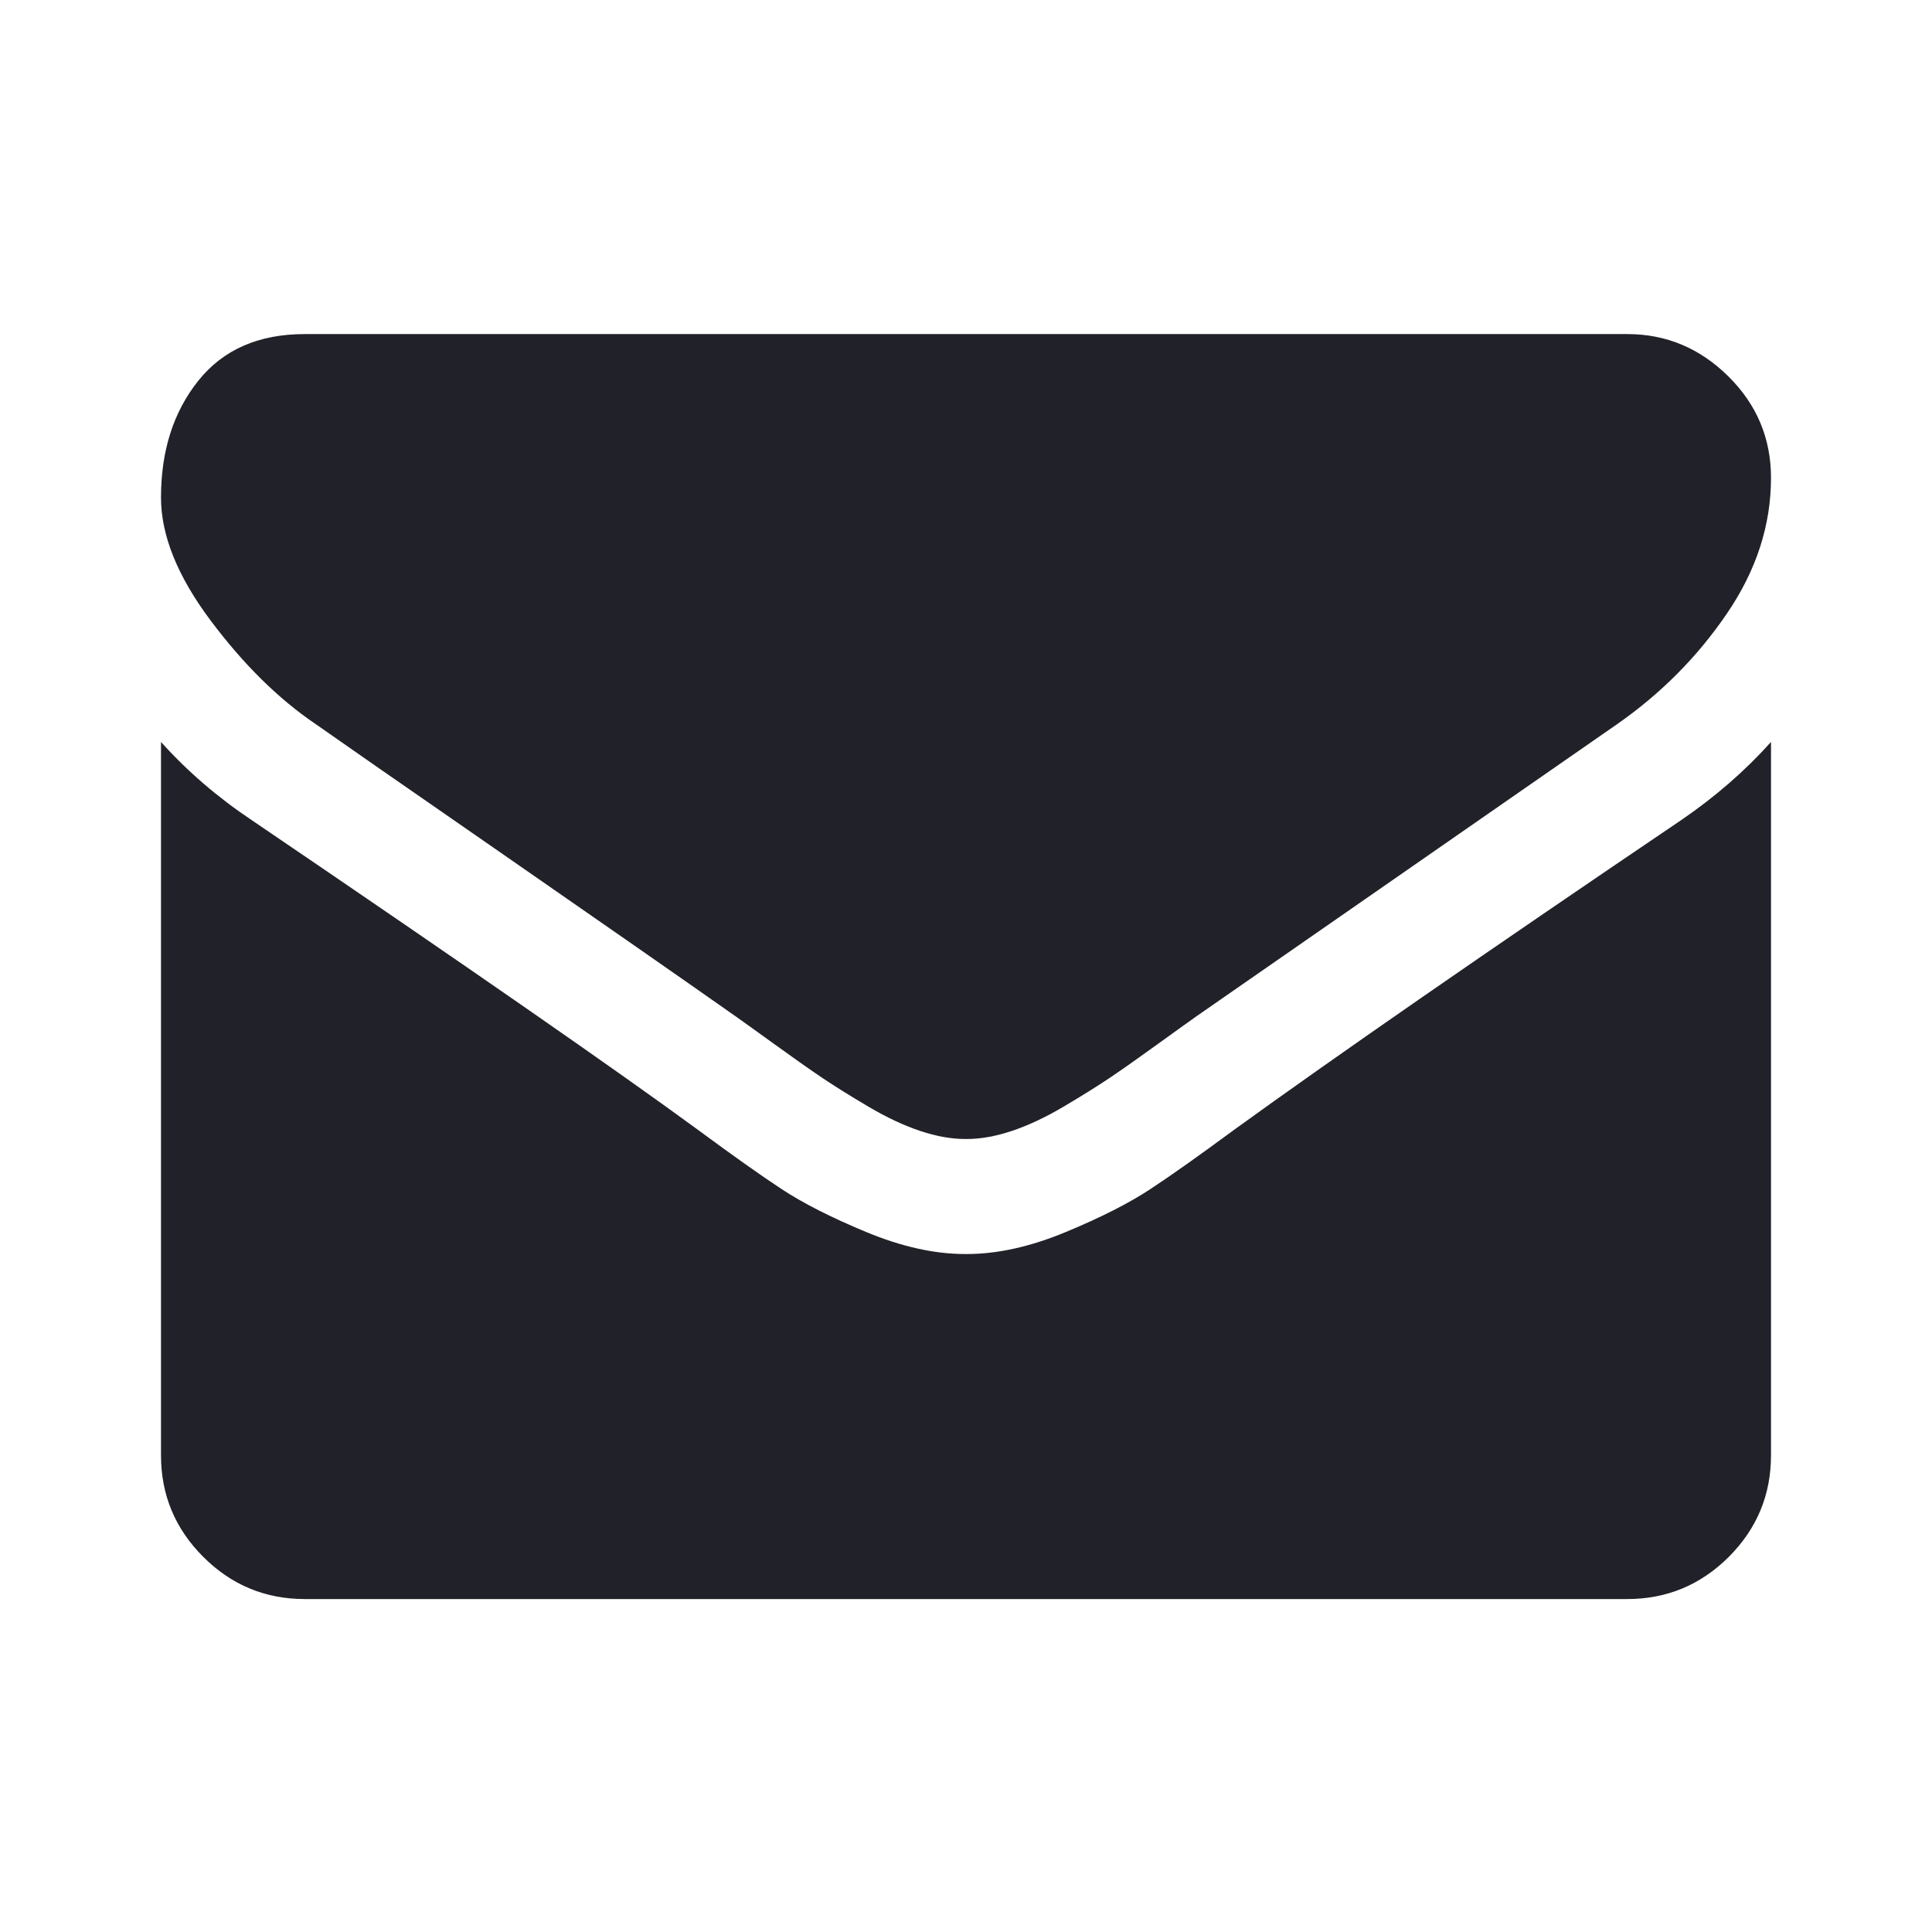
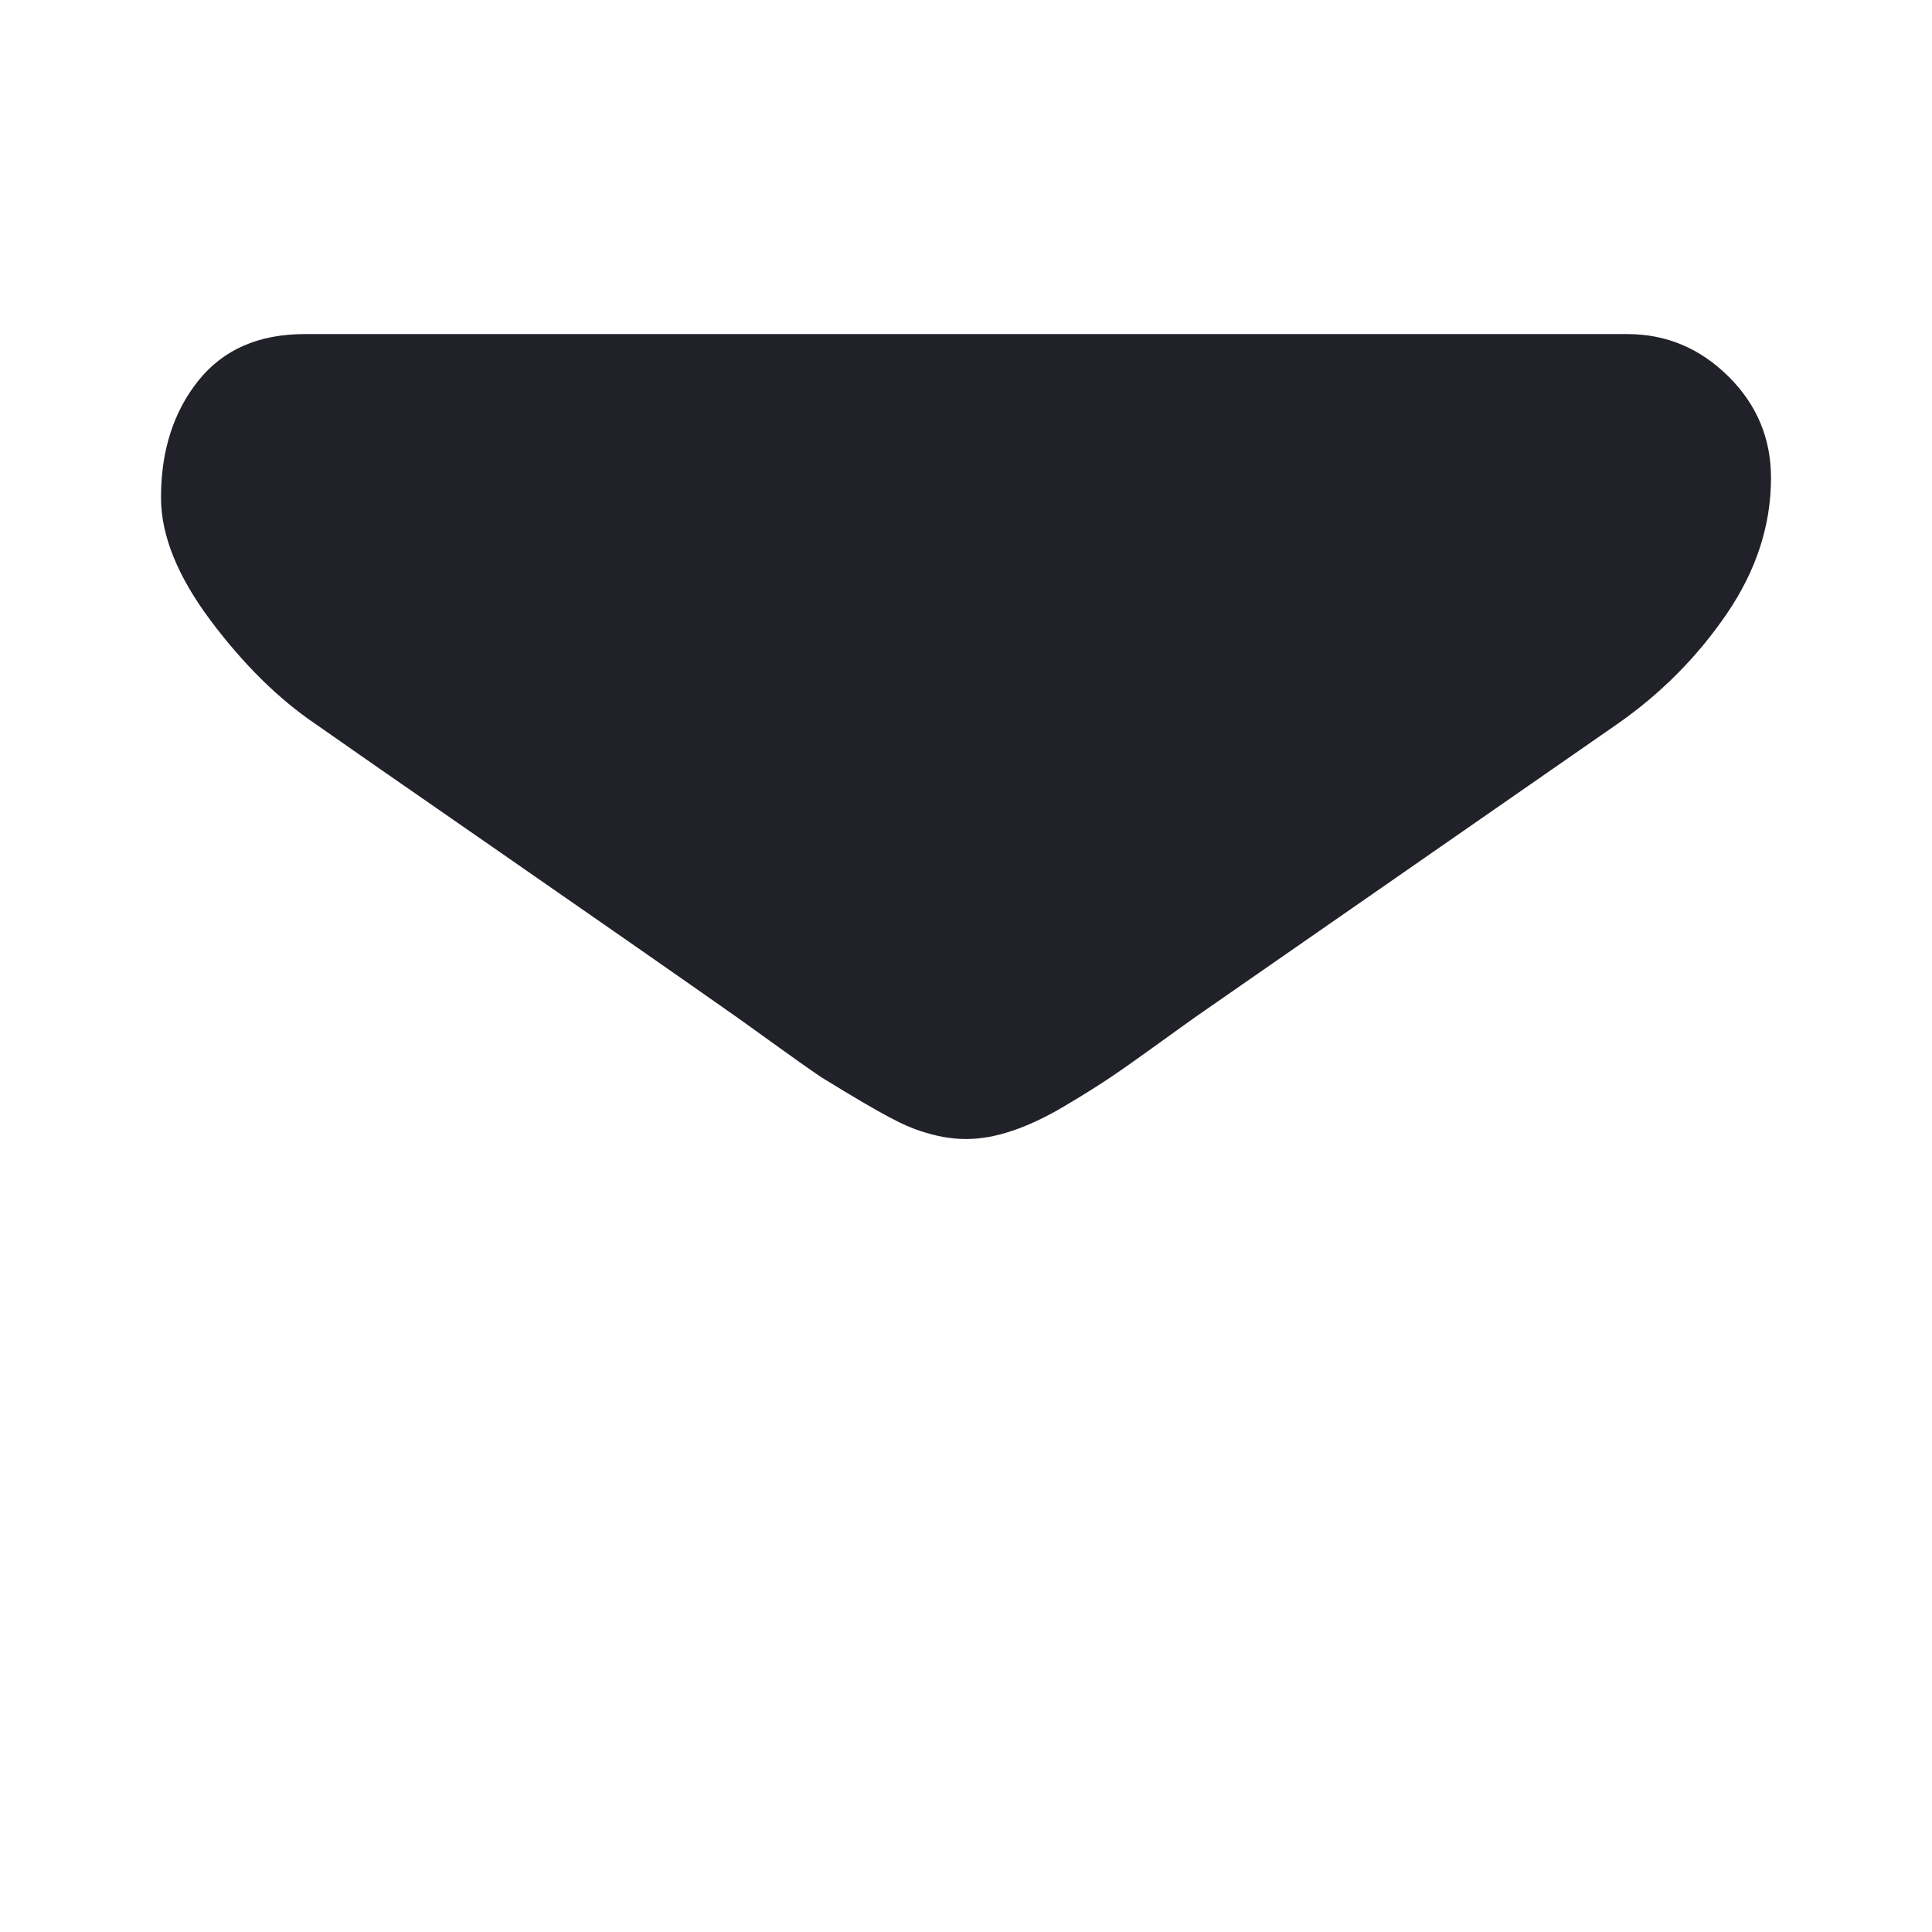
<svg xmlns="http://www.w3.org/2000/svg" width="24" height="24" viewBox="0 0 24 24" fill="none">
-   <path d="M3.92 8.994C4.173 9.172 4.935 9.703 6.208 10.584C7.48 11.466 8.455 12.145 9.132 12.621C9.206 12.673 9.364 12.786 9.606 12.961C9.848 13.136 10.049 13.278 10.209 13.386C10.368 13.493 10.562 13.614 10.789 13.748C11.016 13.882 11.23 13.982 11.431 14.049C11.632 14.116 11.818 14.149 11.989 14.149H12H12.011C12.182 14.149 12.368 14.116 12.569 14.049C12.77 13.982 12.984 13.882 13.211 13.748C13.438 13.614 13.631 13.493 13.791 13.386C13.951 13.278 14.152 13.136 14.394 12.961C14.636 12.786 14.794 12.673 14.868 12.621C15.553 12.145 17.294 10.936 20.091 8.994C20.635 8.614 21.088 8.157 21.453 7.621C21.818 7.085 22 6.524 22 5.936C22 5.445 21.823 5.024 21.47 4.675C21.116 4.325 20.698 4.15 20.214 4.15H3.786C3.213 4.15 2.772 4.343 2.463 4.73C2.154 5.117 2 5.601 2 6.181C2 6.65 2.205 7.158 2.614 7.705C3.023 8.252 3.458 8.681 3.92 8.994Z" fill="#212129" />
-   <path d="M20.884 10.188C18.444 11.839 16.591 13.123 15.326 14.038C14.902 14.351 14.558 14.595 14.294 14.769C14.029 14.944 13.678 15.123 13.239 15.305C12.8 15.487 12.391 15.578 12.011 15.578H12H11.989C11.609 15.578 11.2 15.487 10.761 15.305C10.322 15.123 9.971 14.944 9.706 14.769C9.442 14.595 9.098 14.351 8.674 14.038C7.67 13.302 5.821 12.018 3.127 10.188C2.703 9.905 2.327 9.581 2 9.217V18.078C2 18.57 2.175 18.99 2.525 19.34C2.874 19.689 3.295 19.864 3.786 19.864H20.214C20.705 19.864 21.126 19.689 21.476 19.34C21.825 18.99 22 18.57 22 18.078V9.217C21.68 9.574 21.308 9.898 20.884 10.188Z" fill="#212129" />
+   <path d="M3.92 8.994C4.173 9.172 4.935 9.703 6.208 10.584C7.48 11.466 8.455 12.145 9.132 12.621C9.206 12.673 9.364 12.786 9.606 12.961C9.848 13.136 10.049 13.278 10.209 13.386C11.016 13.882 11.23 13.982 11.431 14.049C11.632 14.116 11.818 14.149 11.989 14.149H12H12.011C12.182 14.149 12.368 14.116 12.569 14.049C12.77 13.982 12.984 13.882 13.211 13.748C13.438 13.614 13.631 13.493 13.791 13.386C13.951 13.278 14.152 13.136 14.394 12.961C14.636 12.786 14.794 12.673 14.868 12.621C15.553 12.145 17.294 10.936 20.091 8.994C20.635 8.614 21.088 8.157 21.453 7.621C21.818 7.085 22 6.524 22 5.936C22 5.445 21.823 5.024 21.47 4.675C21.116 4.325 20.698 4.15 20.214 4.15H3.786C3.213 4.15 2.772 4.343 2.463 4.73C2.154 5.117 2 5.601 2 6.181C2 6.65 2.205 7.158 2.614 7.705C3.023 8.252 3.458 8.681 3.92 8.994Z" fill="#212129" />
</svg>